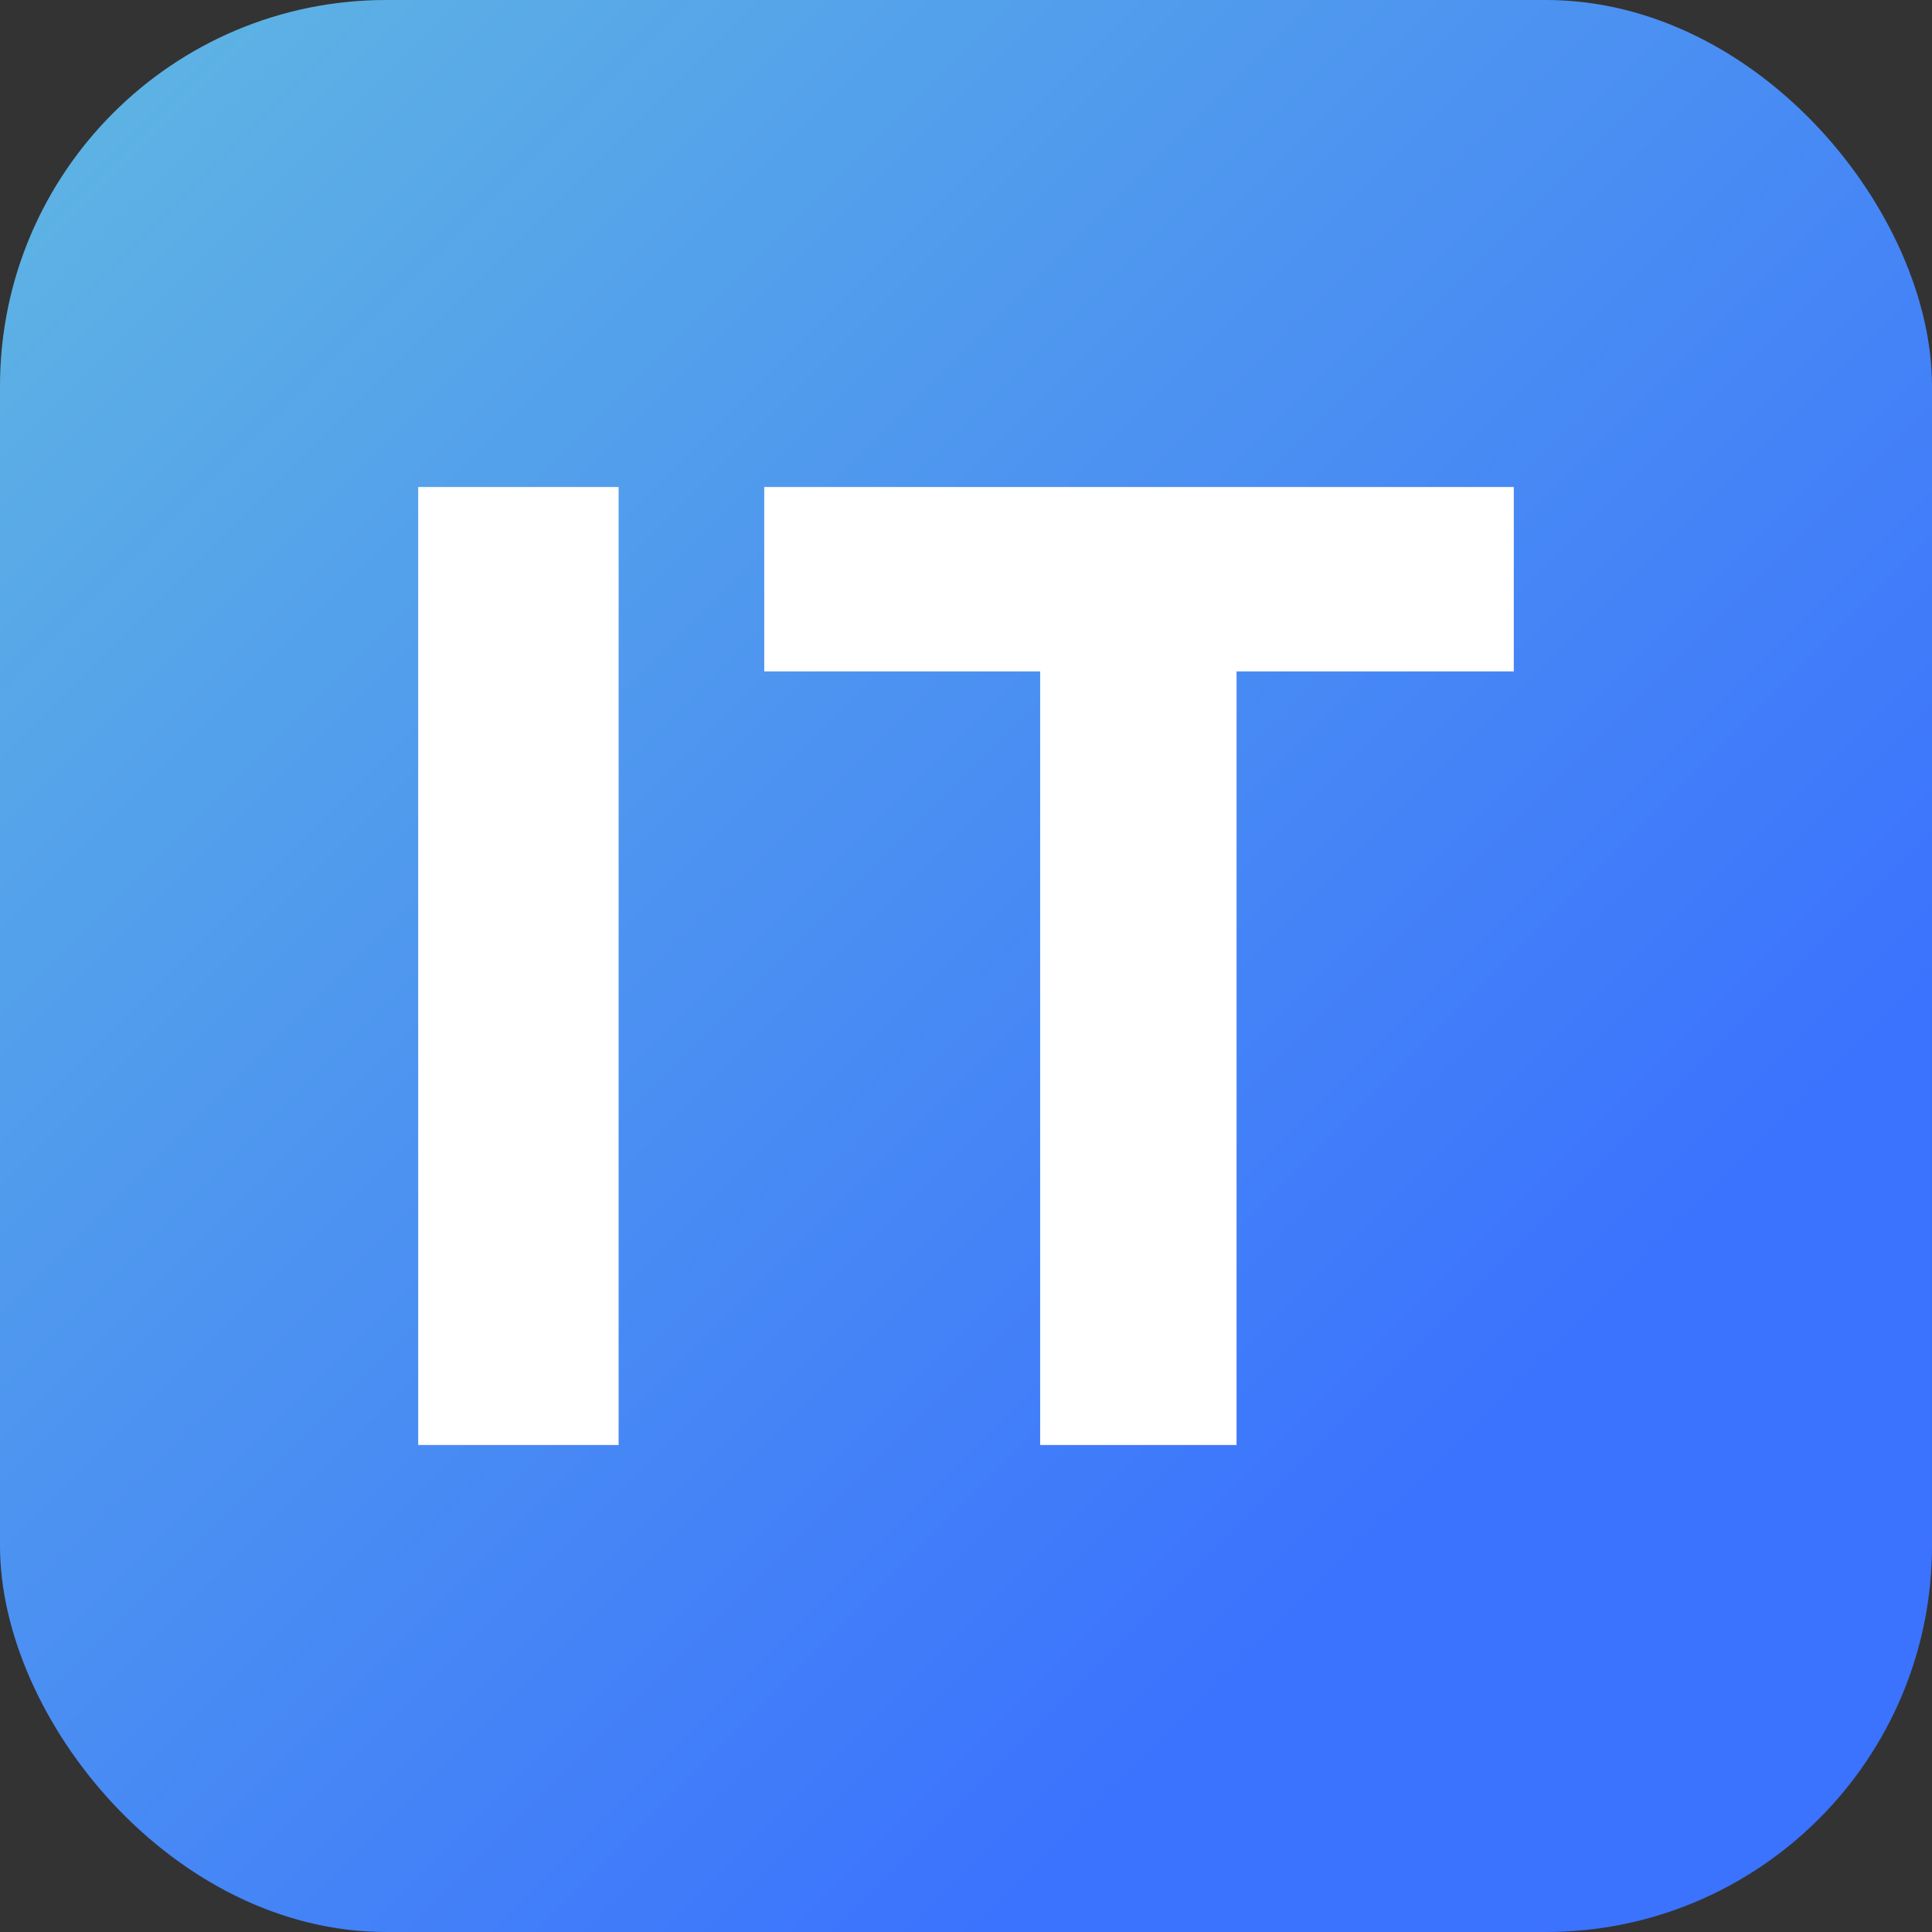
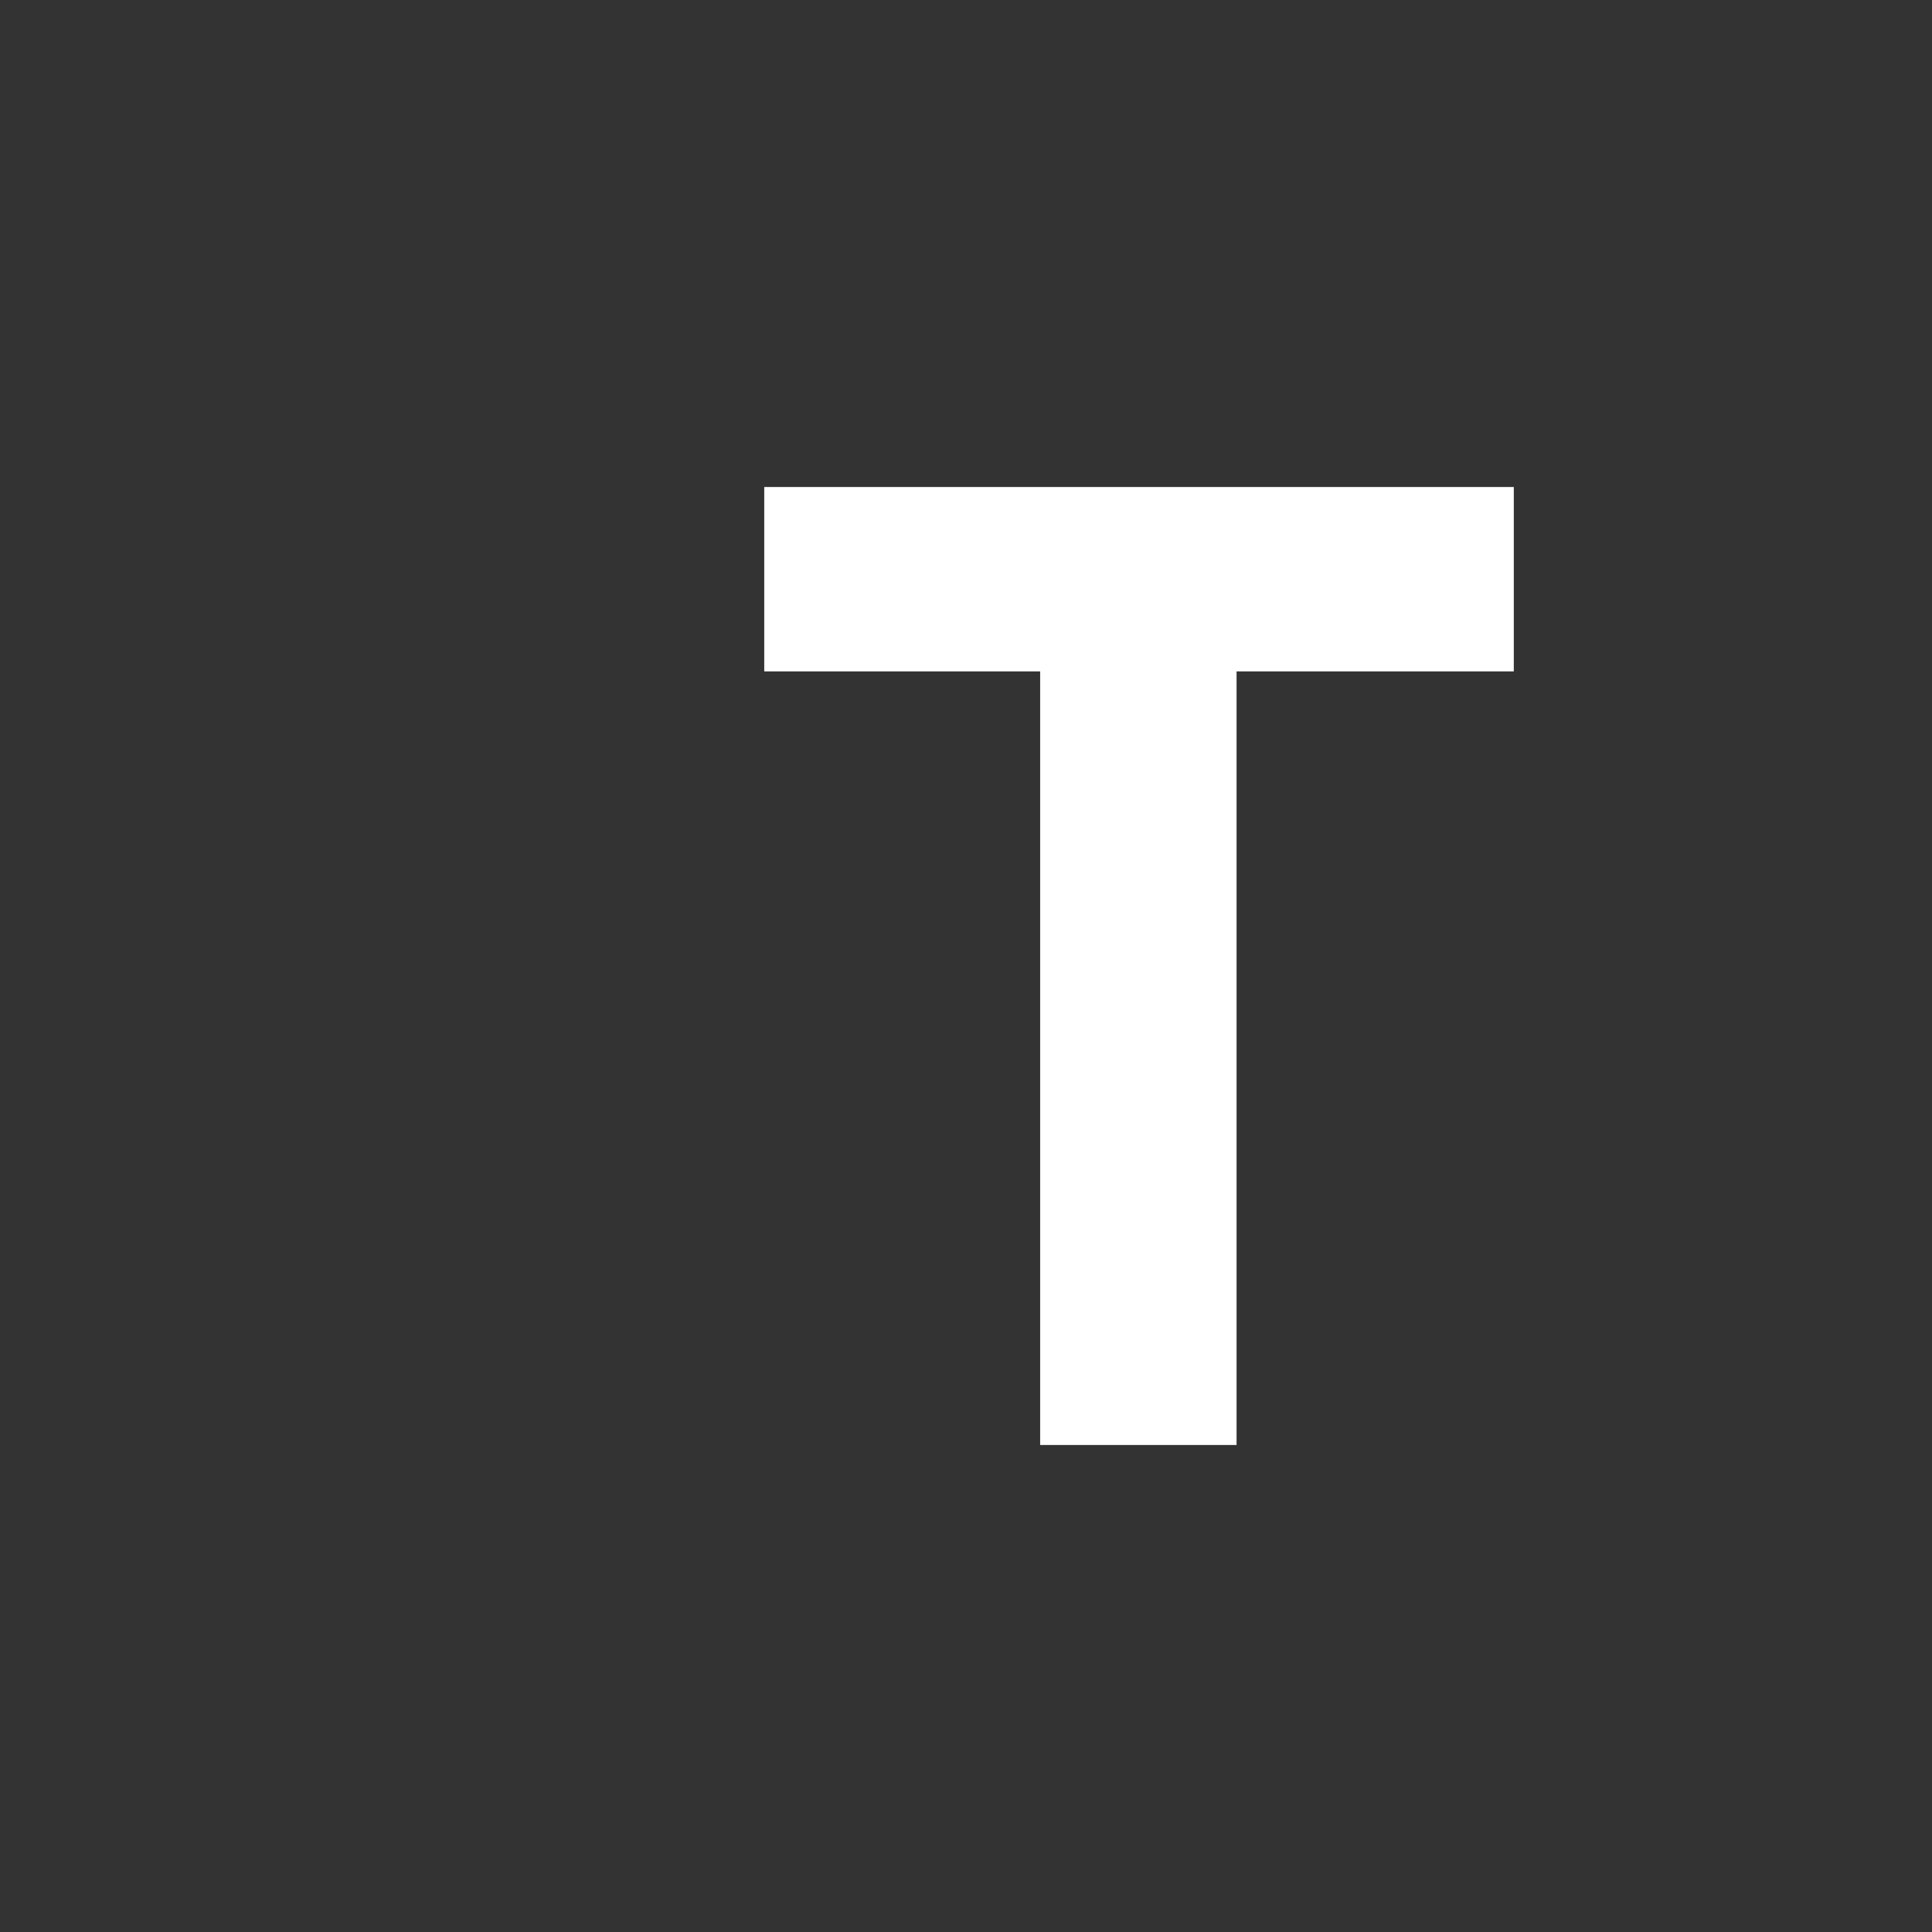
<svg xmlns="http://www.w3.org/2000/svg" viewBox="0 0 28.92 28.92">
  <rect x="0" y="0" width="28.92" height="28.92" fill="#333333" stroke="none" />
  <defs>
    <style>.cls-1{fill:url(#Безымянный_градиент_7);}.cls-2{fill:#fff;}</style>
    <linearGradient id="Безымянный_градиент_7" x1="27.23" y1="27.23" x2="1.69" y2="1.69" gradientUnits="userSpaceOnUse">
      <stop offset="0.2" stop-color="#3b72fe" />
      <stop offset="1" stop-color="#5db2e4" />
    </linearGradient>
  </defs>
  <g id="Слой_2" data-name="Слой 2">
    <g id="Guides">
-       <rect class="cls-1" width="28.92" height="28.92" rx="5.78" />
-       <path class="cls-2" d="M6.26,21.63V7.29h3V21.63Z" />
      <path class="cls-2" d="M15.57,21.63V10.05H11.44V7.29H22.66v2.76H18.51V21.63Z" />
    </g>
  </g>
</svg>